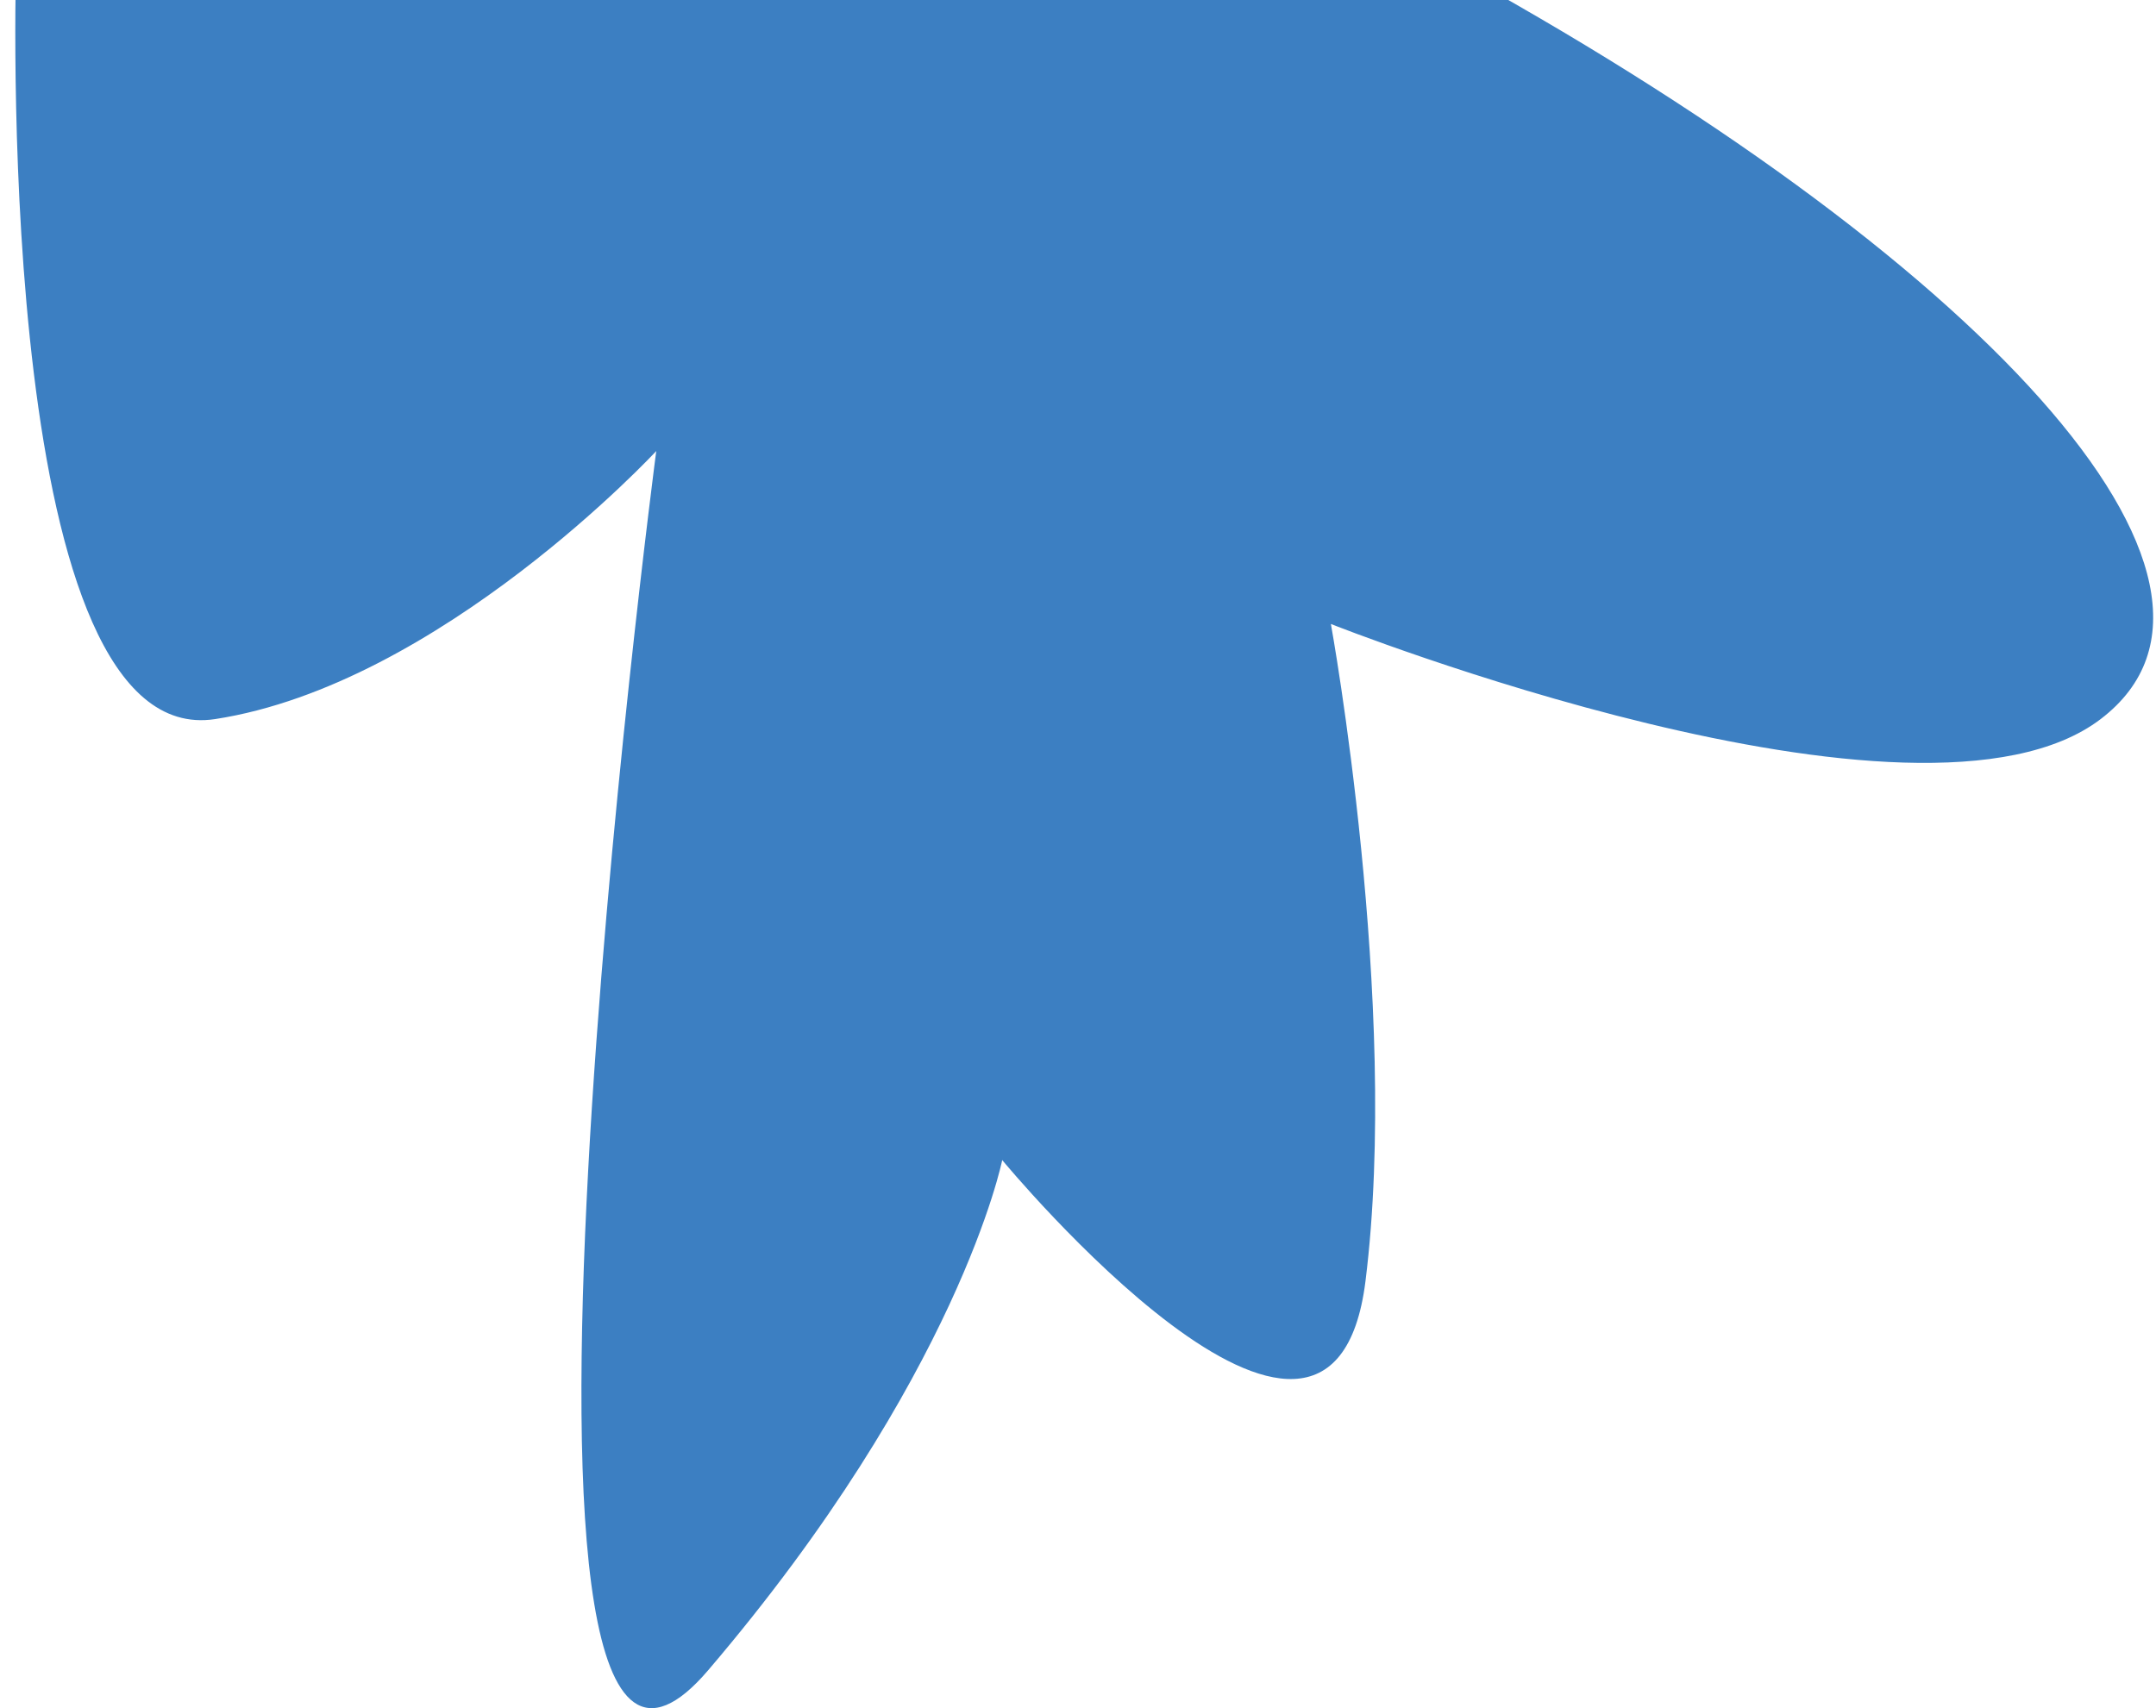
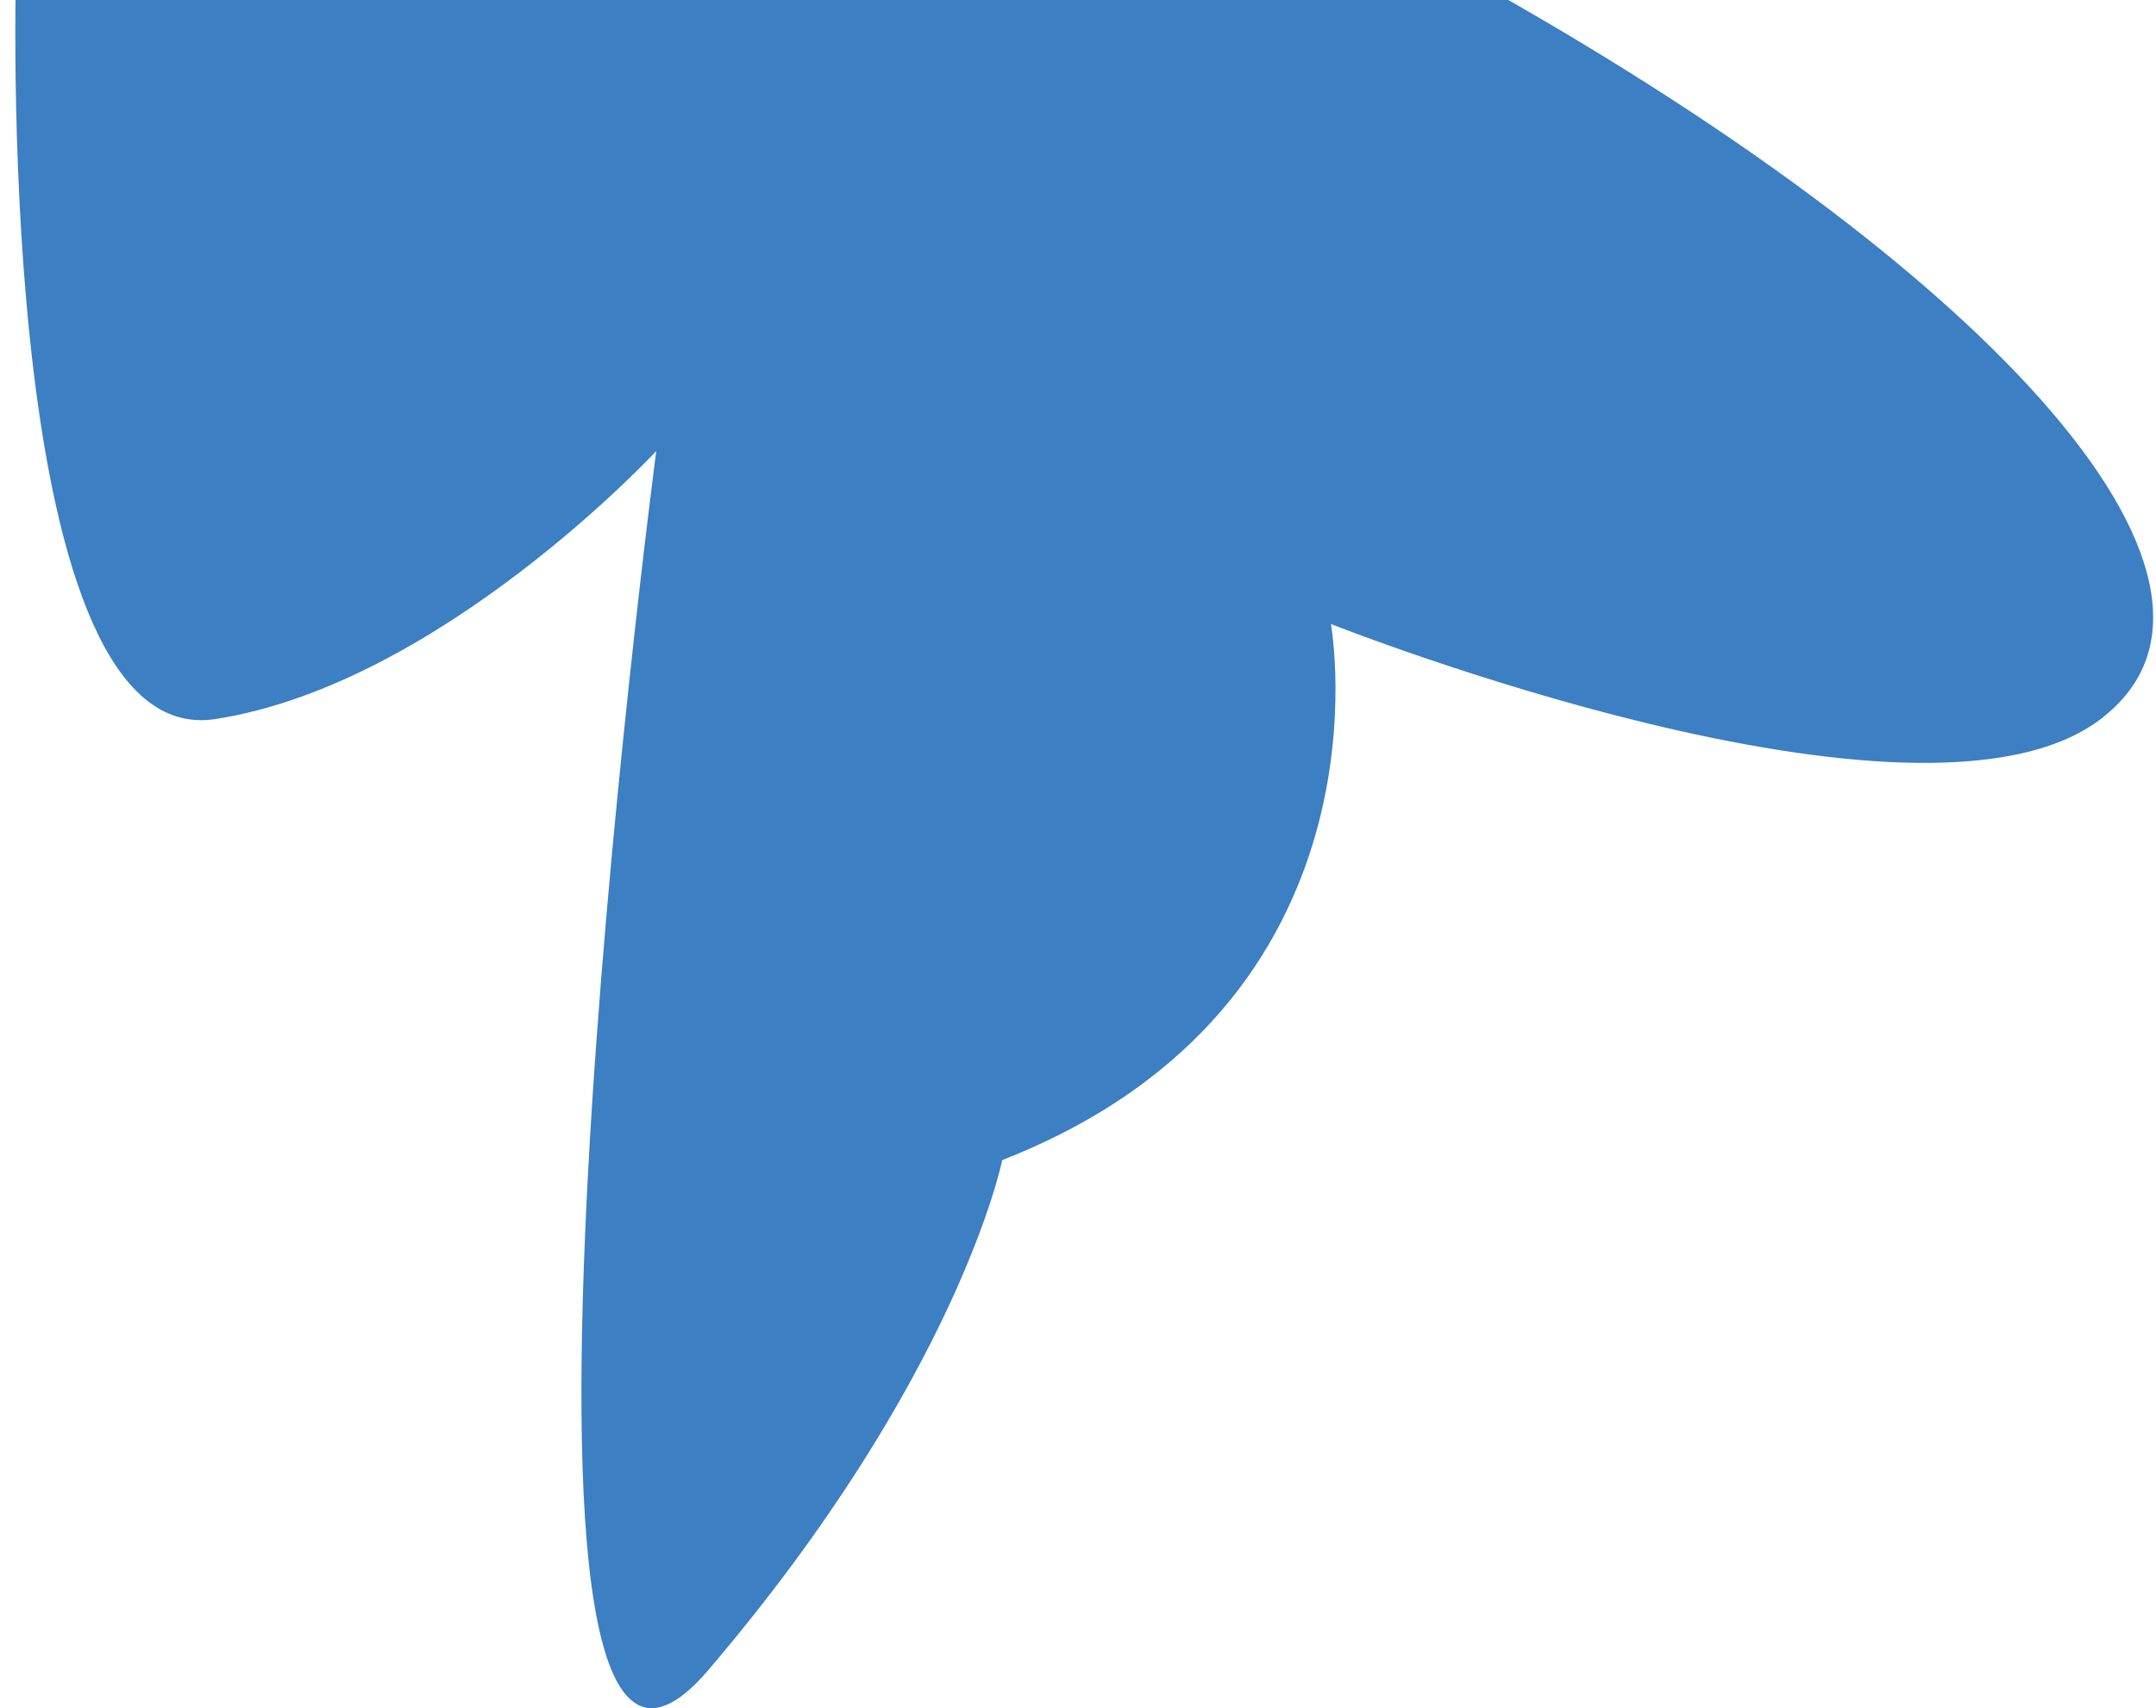
<svg xmlns="http://www.w3.org/2000/svg" width="135" height="107" viewBox="0 0 135 107" fill="none">
-   <path fill-rule="evenodd" clip-rule="evenodd" d="M13.472 45.037C27.553 42.871 41.092 28.249 41.092 28.249C41.092 28.249 28.636 123.024 44.342 104.61C60.047 86.197 62.755 72.657 62.755 72.657C62.755 72.657 83.335 97.57 85.501 80.24C87.667 62.909 83.335 39.08 83.335 39.08C83.335 39.08 120.162 53.703 131.535 45.037C142.868 36.402 123.878 15.972 90.183 -2.375H1.01C0.919 0.956 -0.101 47.126 13.472 45.037Z" fill="#3C7FC2" />
+   <path fill-rule="evenodd" clip-rule="evenodd" d="M13.472 45.037C27.553 42.871 41.092 28.249 41.092 28.249C41.092 28.249 28.636 123.024 44.342 104.61C60.047 86.197 62.755 72.657 62.755 72.657C87.667 62.909 83.335 39.08 83.335 39.08C83.335 39.08 120.162 53.703 131.535 45.037C142.868 36.402 123.878 15.972 90.183 -2.375H1.01C0.919 0.956 -0.101 47.126 13.472 45.037Z" fill="#3C7FC2" />
</svg>